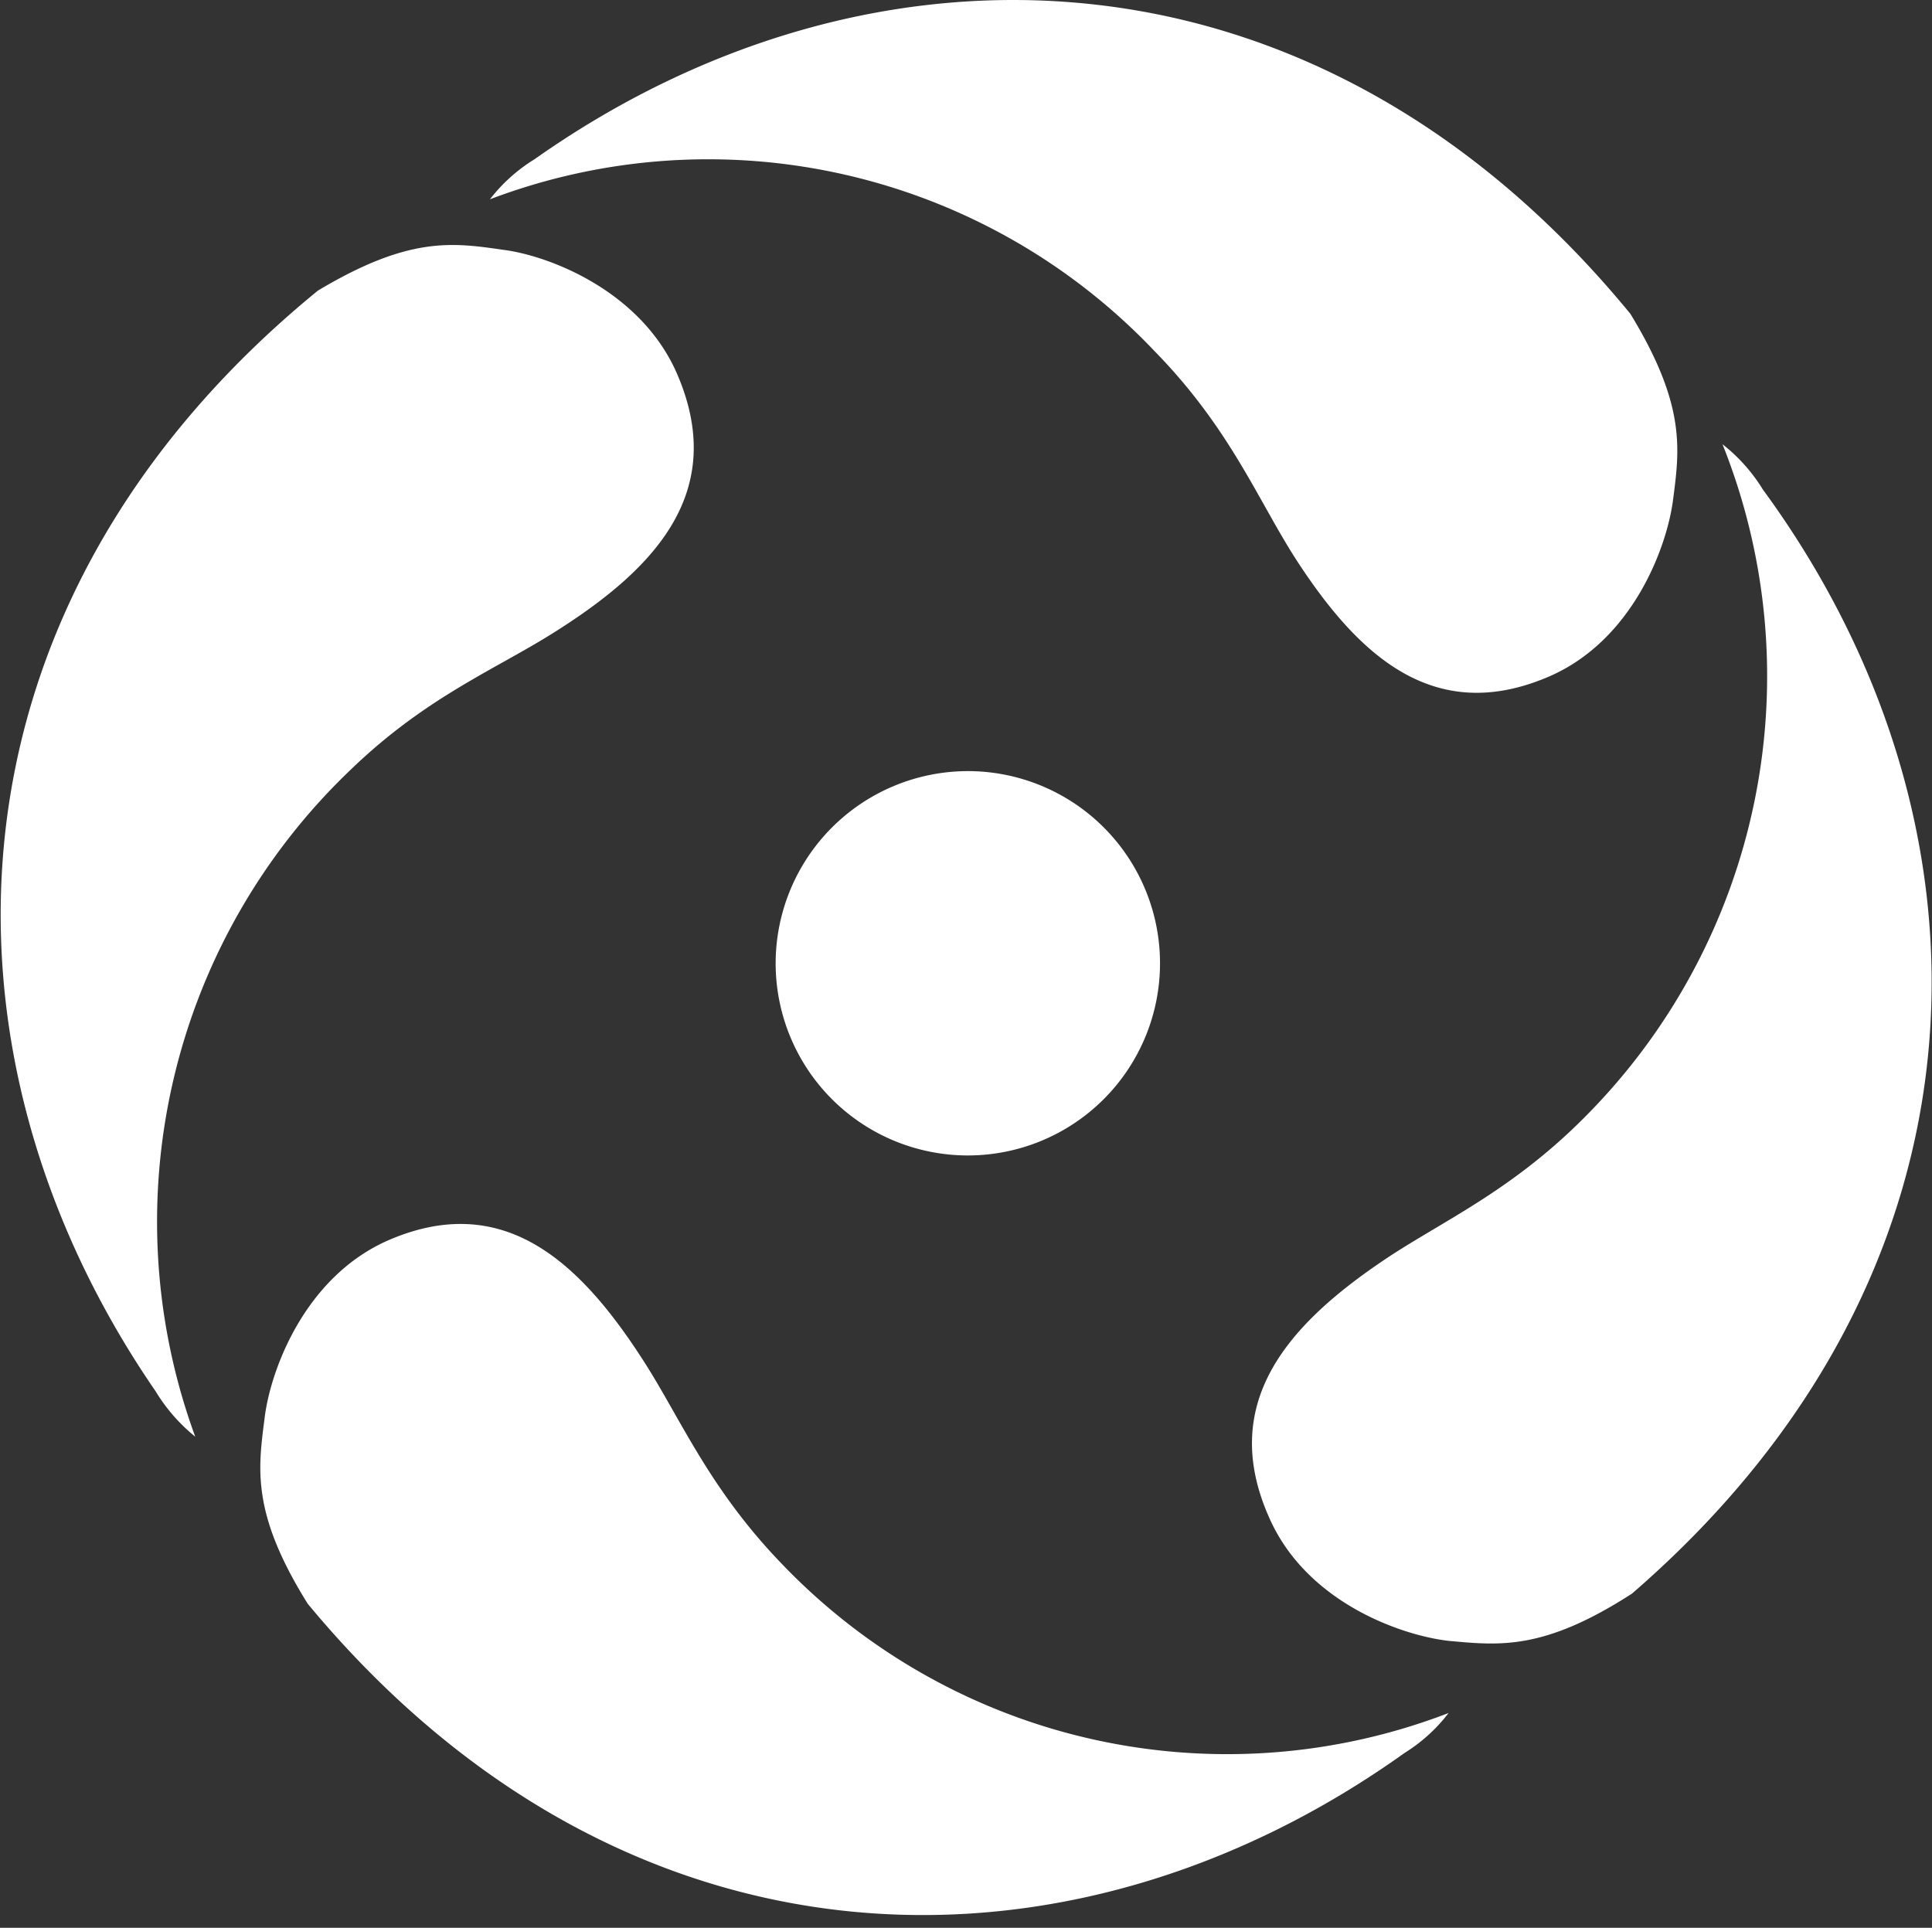
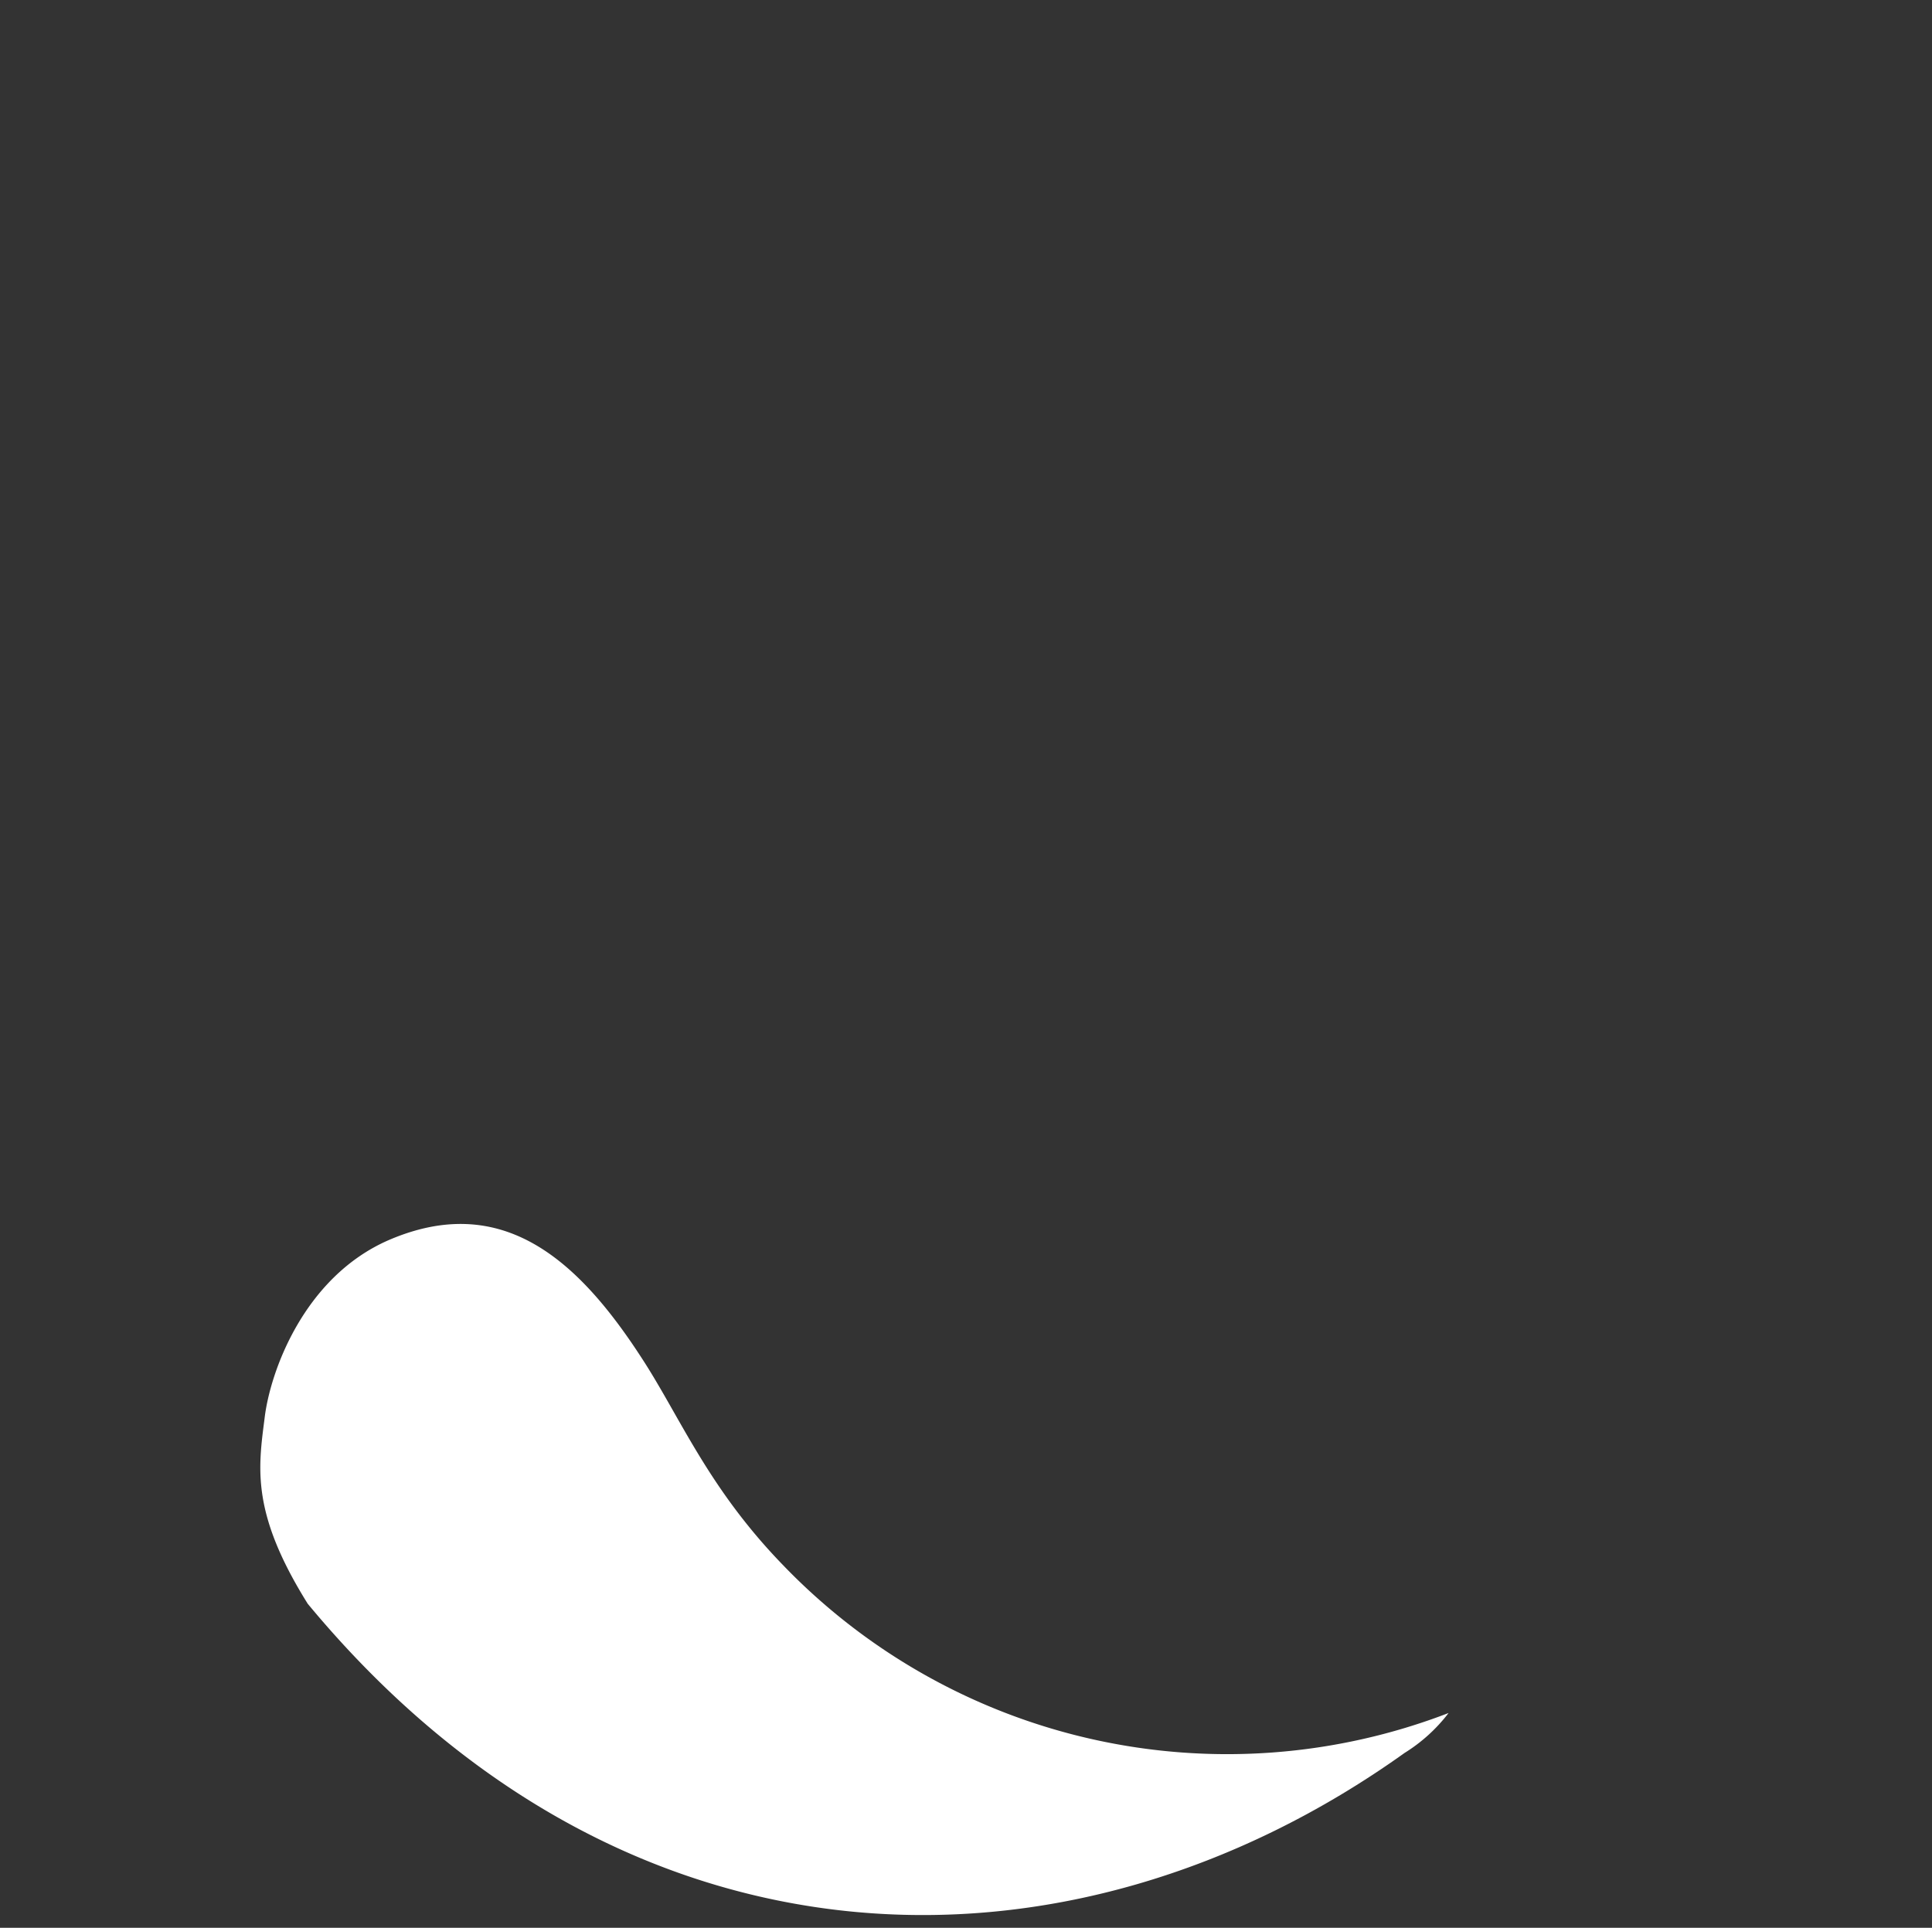
<svg xmlns="http://www.w3.org/2000/svg" id="Capa_1" data-name="Capa 1" viewBox="0 0 474 473">
  <rect x="0" y="0" width="474" height="473" fill="#333333" stroke="none" />
  <defs>
    <style>.cls-1{fill:#fff;}</style>
  </defs>
-   <path class="cls-1" d="M379.8,166.1c-28,11.9-46.5-5.2-61.8-28.8-9.4-14.6-16.2-32.2-34.7-51.1A150.92,150.92,0,0,0,120.2,48.9a40.82,40.82,0,0,1,10.9-9.8C213.7-19.2,323-16.8,400,77c13.6,22.3,12.1,33.1,10.5,45.4C409.1,133.9,400.7,157.2,379.8,166.1Z" />
-   <path class="cls-1" d="M166.4,92.4c11.8,28.2-5.5,46.8-29.1,61.9-14.6,9.5-32.1,16.1-51.1,34.4A153.21,153.21,0,0,0,47.9,352.5a42.86,42.86,0,0,1-9.7-11.1C-19.2,258-16,148.1,78,71.3c22.4-13.4,33-11.8,45.5-10C134.6,62.7,157.7,71.4,166.4,92.4Z" />
  <path class="cls-1" d="M95.3,304.3c28-12.1,46.6,5,62,28.7,9.5,14.5,16.3,31.9,34.7,50.9a151.19,151.19,0,0,0,163.4,36.4,40.4,40.4,0,0,1-10.8,9.8C262.2,489,153,487,75.5,393.5c-13.8-22.1-12.2-33-10.6-45.4C66.2,336.7,74.5,313.4,95.3,304.3Z" />
-   <path class="cls-1" d="M311.4,372.4c-12.4-27.8,4.1-46.9,27.5-62.8,14.2-9.7,31.5-16.9,50.1-35.7A153.21,153.21,0,0,0,422.6,109a42,42,0,0,1,9.9,11.1c59.8,81.6,59.6,191.6-32.1,270.9-21.8,14.1-32.7,12.7-45,11.6C344,401.3,320.6,393.3,311.4,372.4Z" />
-   <path class="cls-1" d="M190.3,236.5a47.15,47.15,0,1,0,47.2-47.3A47.2,47.2,0,0,0,190.3,236.5Z" />
</svg>